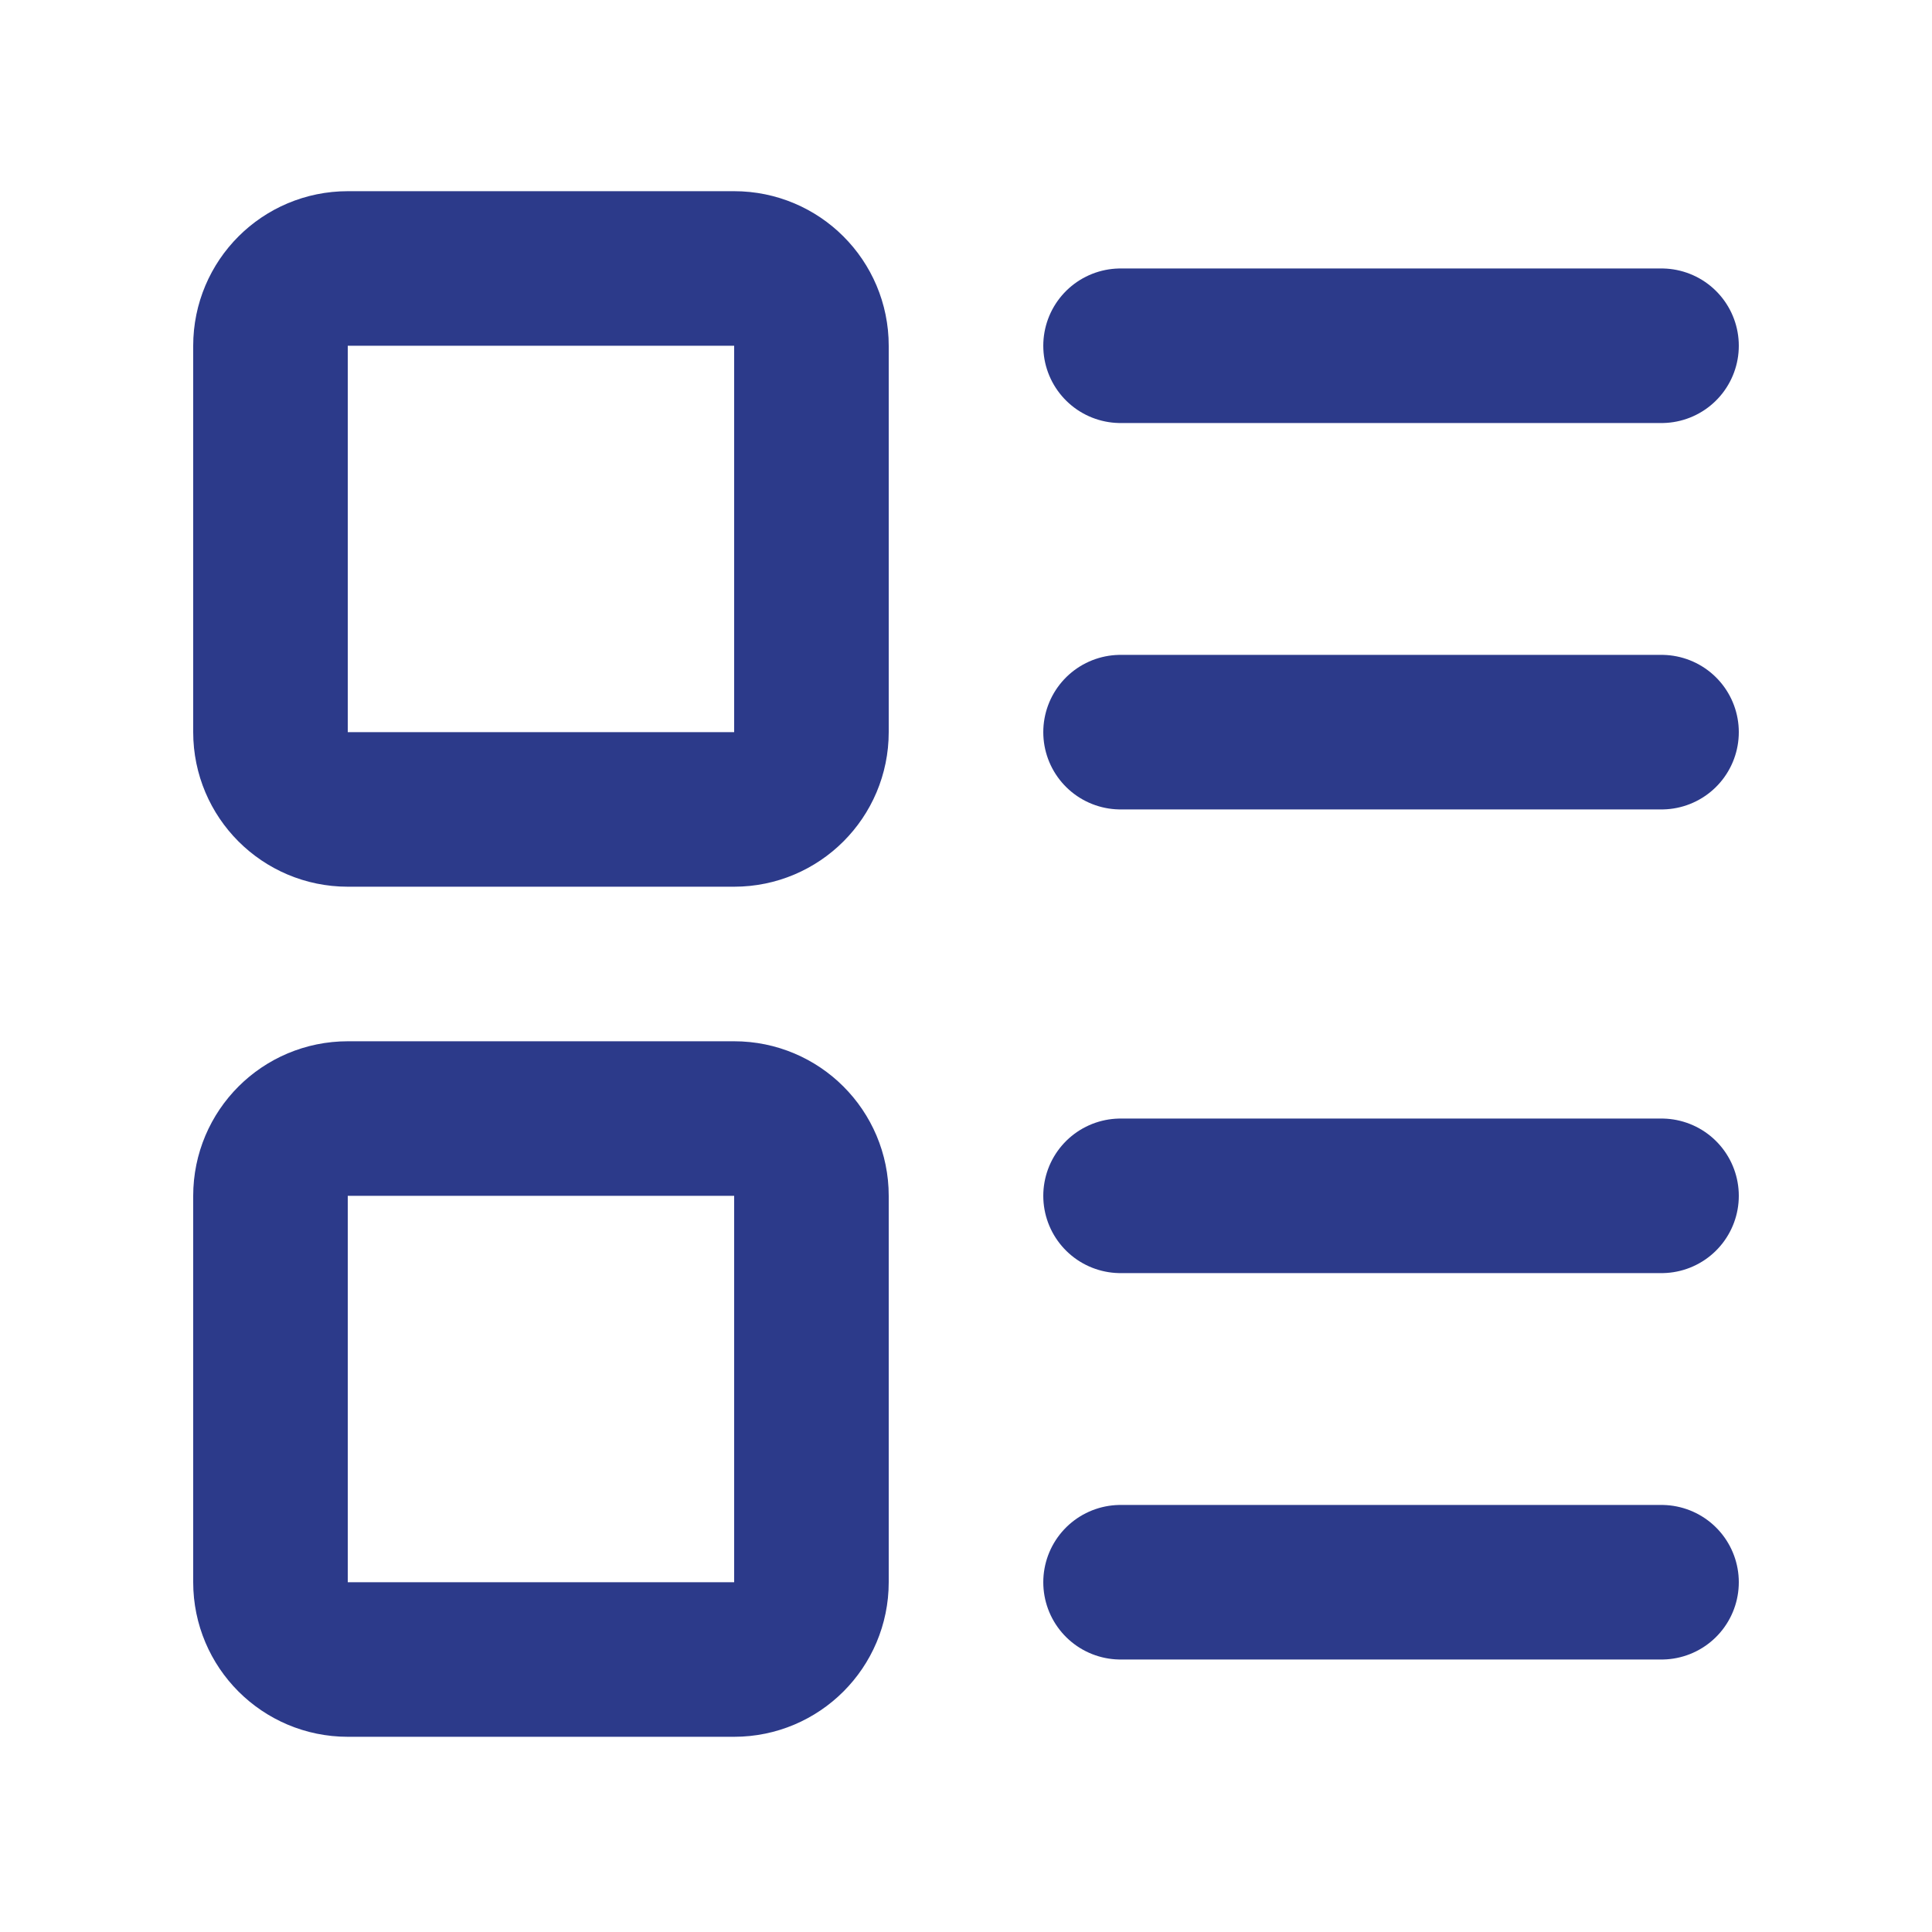
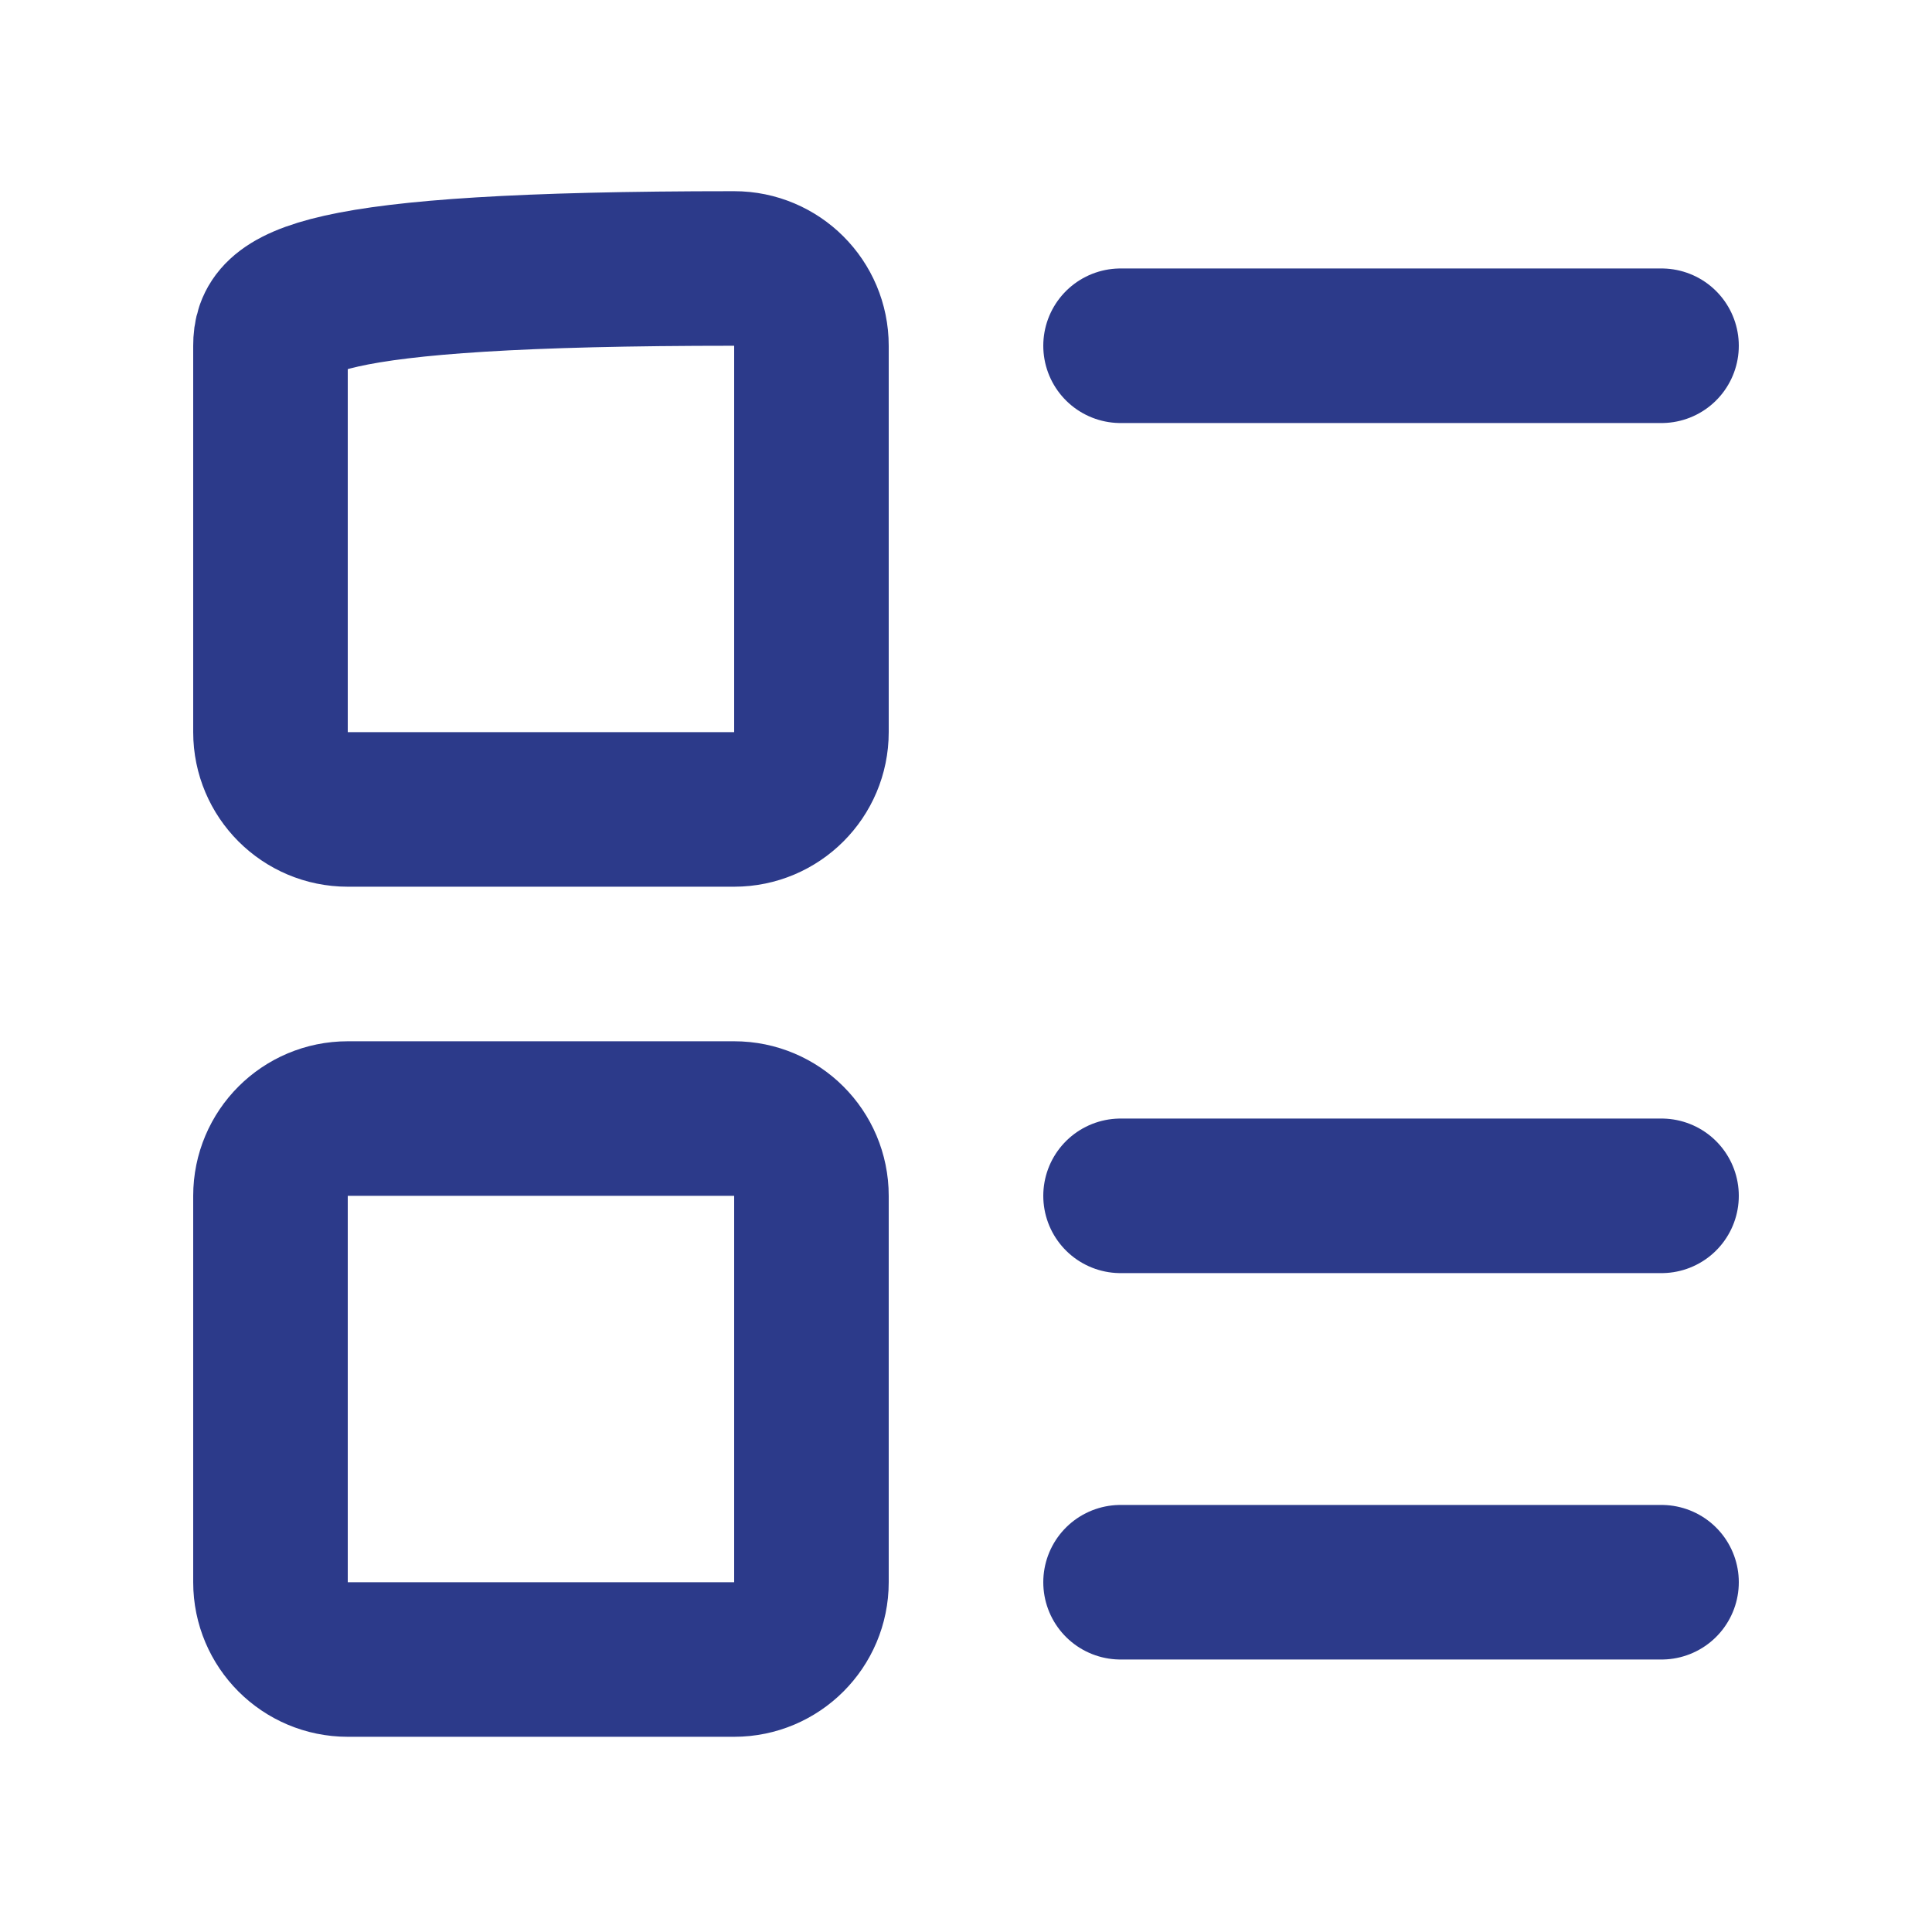
<svg xmlns="http://www.w3.org/2000/svg" width="25" height="25" viewBox="0 0 25 25" fill="none">
-   <path d="M9.5 3.474H4.5C3.948 3.474 3.5 3.921 3.5 4.474V9.474C3.5 10.026 3.948 10.474 4.5 10.474H9.5C10.052 10.474 10.5 10.026 10.5 9.474V4.474C10.5 3.921 10.052 3.474 9.5 3.474Z" stroke="#2C3A8A" stroke-width="2" stroke-linecap="round" stroke-linejoin="round" />
+   <path d="M9.5 3.474C3.948 3.474 3.5 3.921 3.5 4.474V9.474C3.5 10.026 3.948 10.474 4.5 10.474H9.5C10.052 10.474 10.5 10.026 10.5 9.474V4.474C10.5 3.921 10.052 3.474 9.5 3.474Z" stroke="#2C3A8A" stroke-width="2" stroke-linecap="round" stroke-linejoin="round" />
  <path d="M9.5 14.474H4.5C3.948 14.474 3.5 14.921 3.5 15.474V20.474C3.5 21.026 3.948 21.474 4.5 21.474H9.5C10.052 21.474 10.5 21.026 10.5 20.474V15.474C10.5 14.921 10.052 14.474 9.5 14.474Z" stroke="#2C3A8A" stroke-width="2" stroke-linecap="round" stroke-linejoin="round" />
  <path d="M14.5 4.474H21.5" stroke="#2C3A8A" stroke-width="2" stroke-linecap="round" stroke-linejoin="round" />
-   <path d="M14.5 9.474H21.5" stroke="#2C3A8A" stroke-width="2" stroke-linecap="round" stroke-linejoin="round" />
  <path d="M14.5 15.474H21.5" stroke="#2C3A8A" stroke-width="2" stroke-linecap="round" stroke-linejoin="round" />
  <path d="M14.5 20.474H21.5" stroke="#2C3A8A" stroke-width="2" stroke-linecap="round" stroke-linejoin="round" />
</svg>